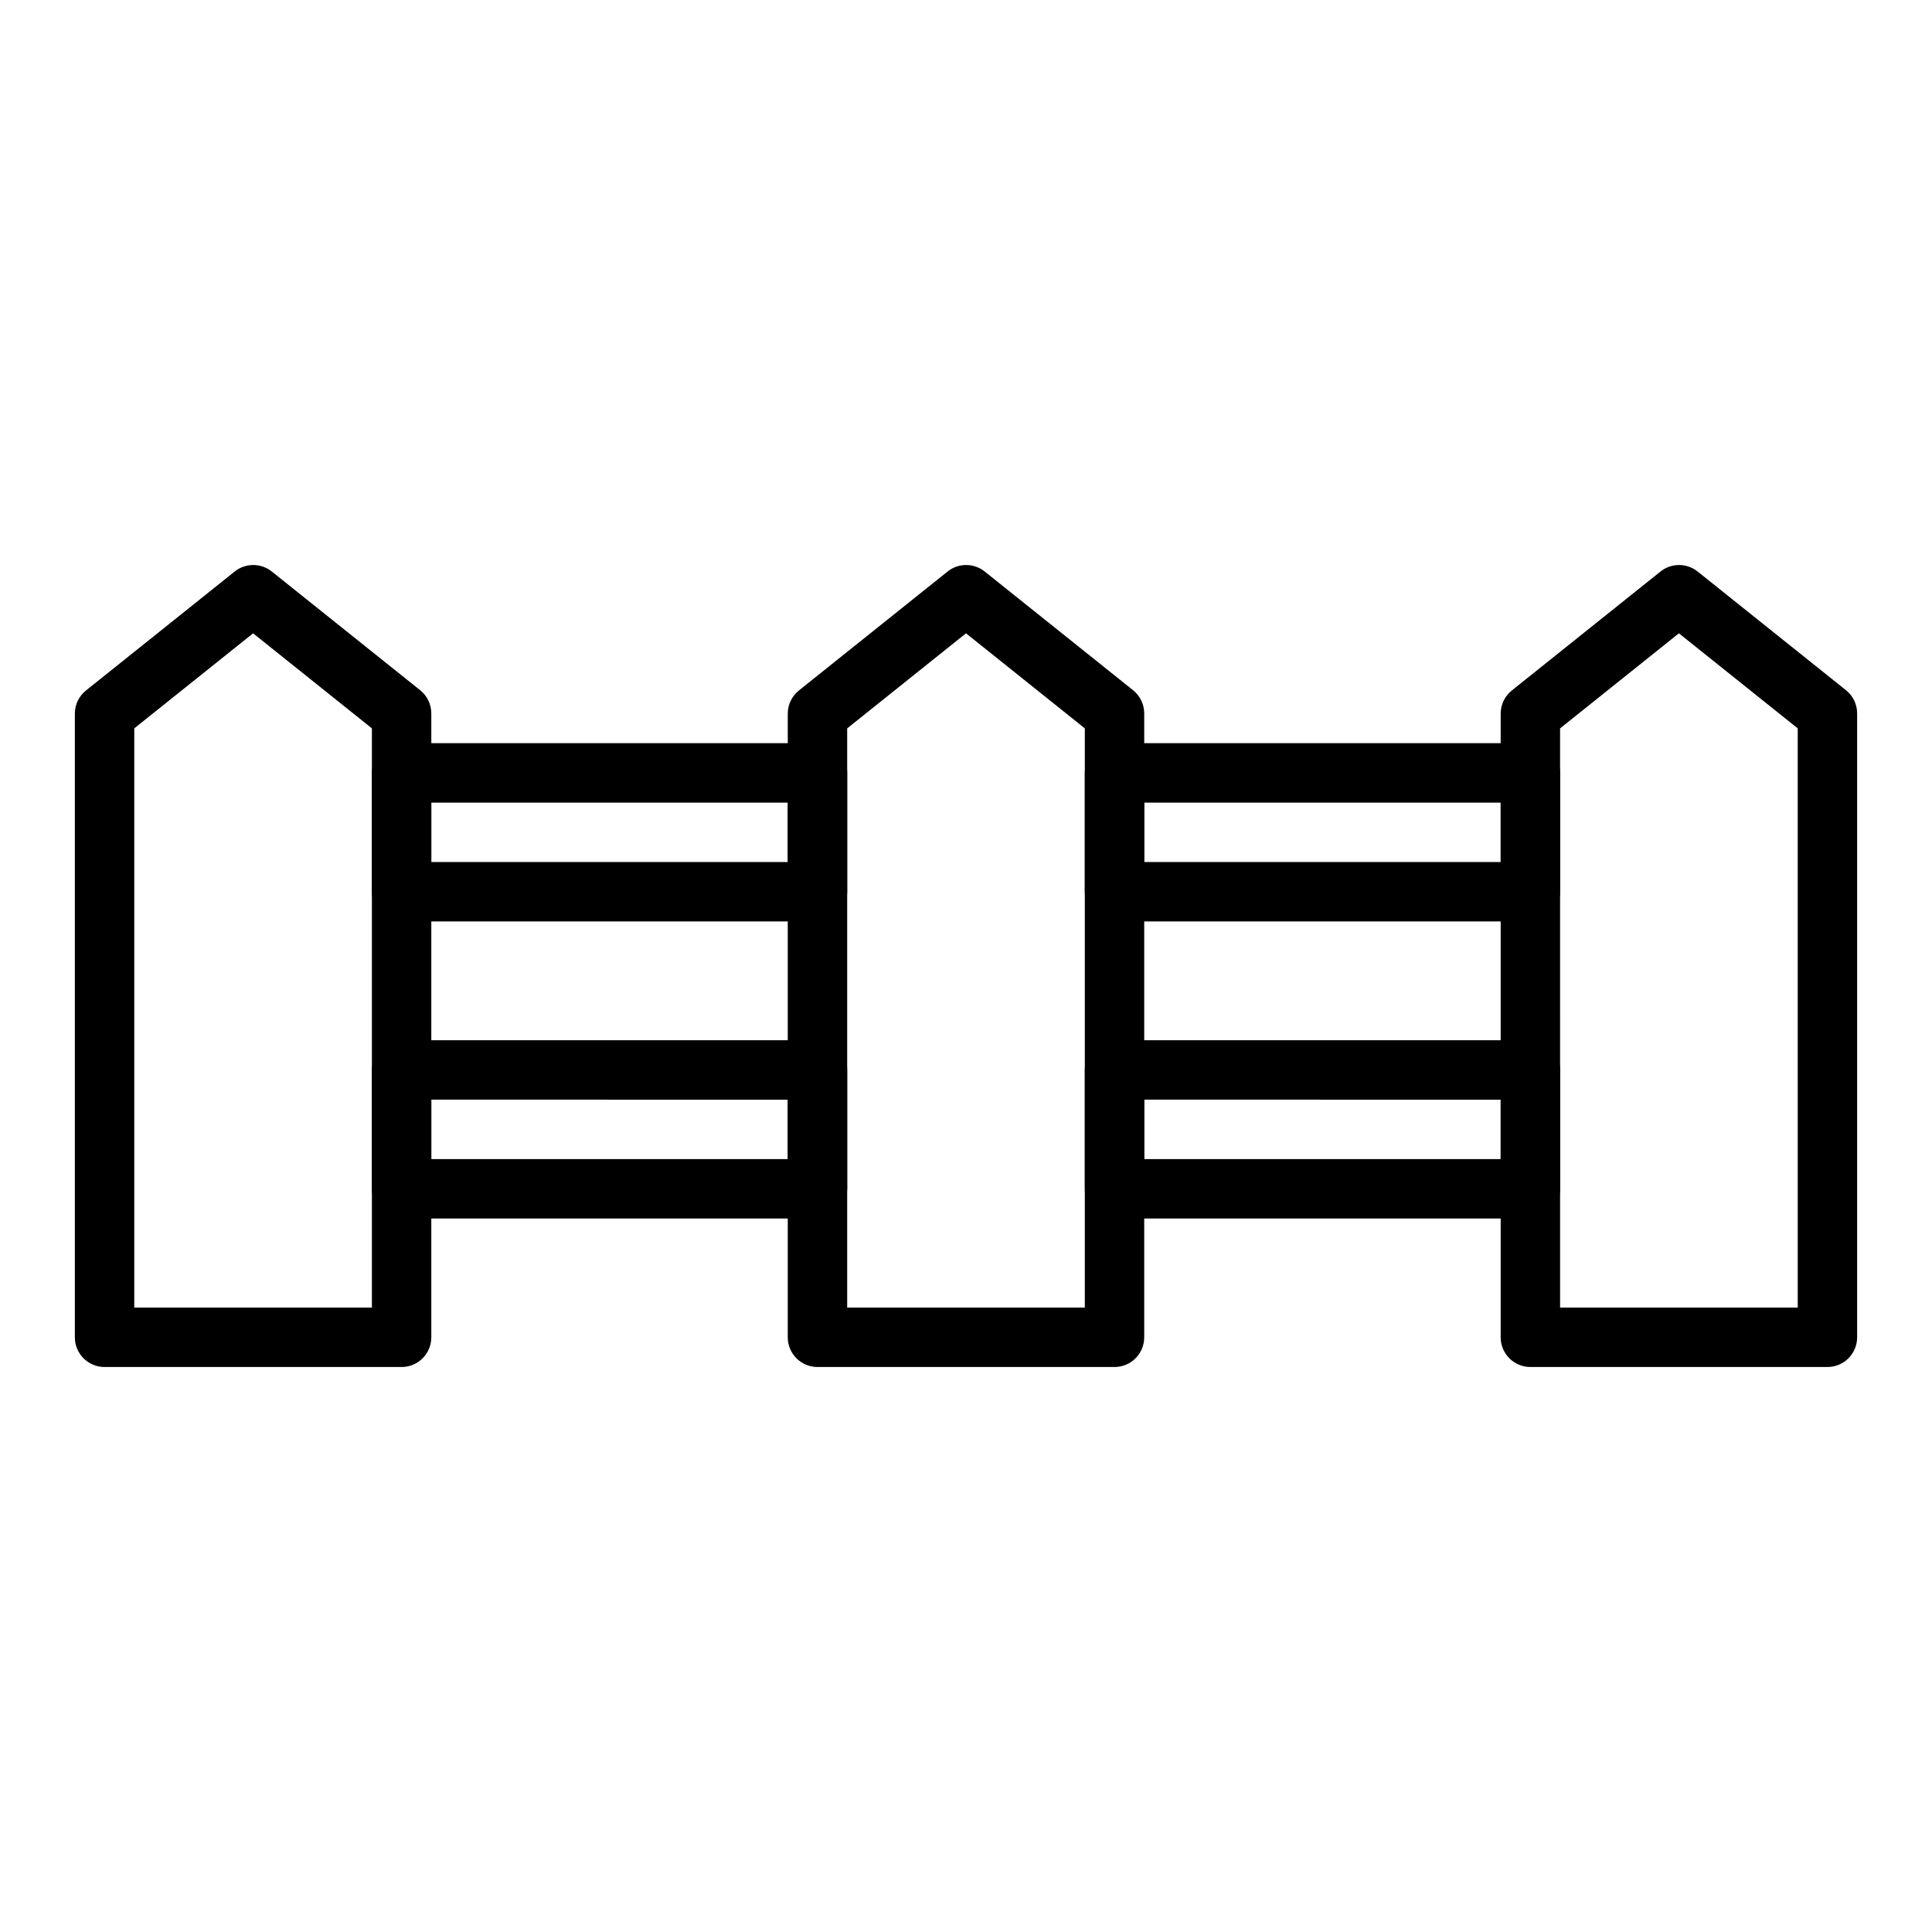
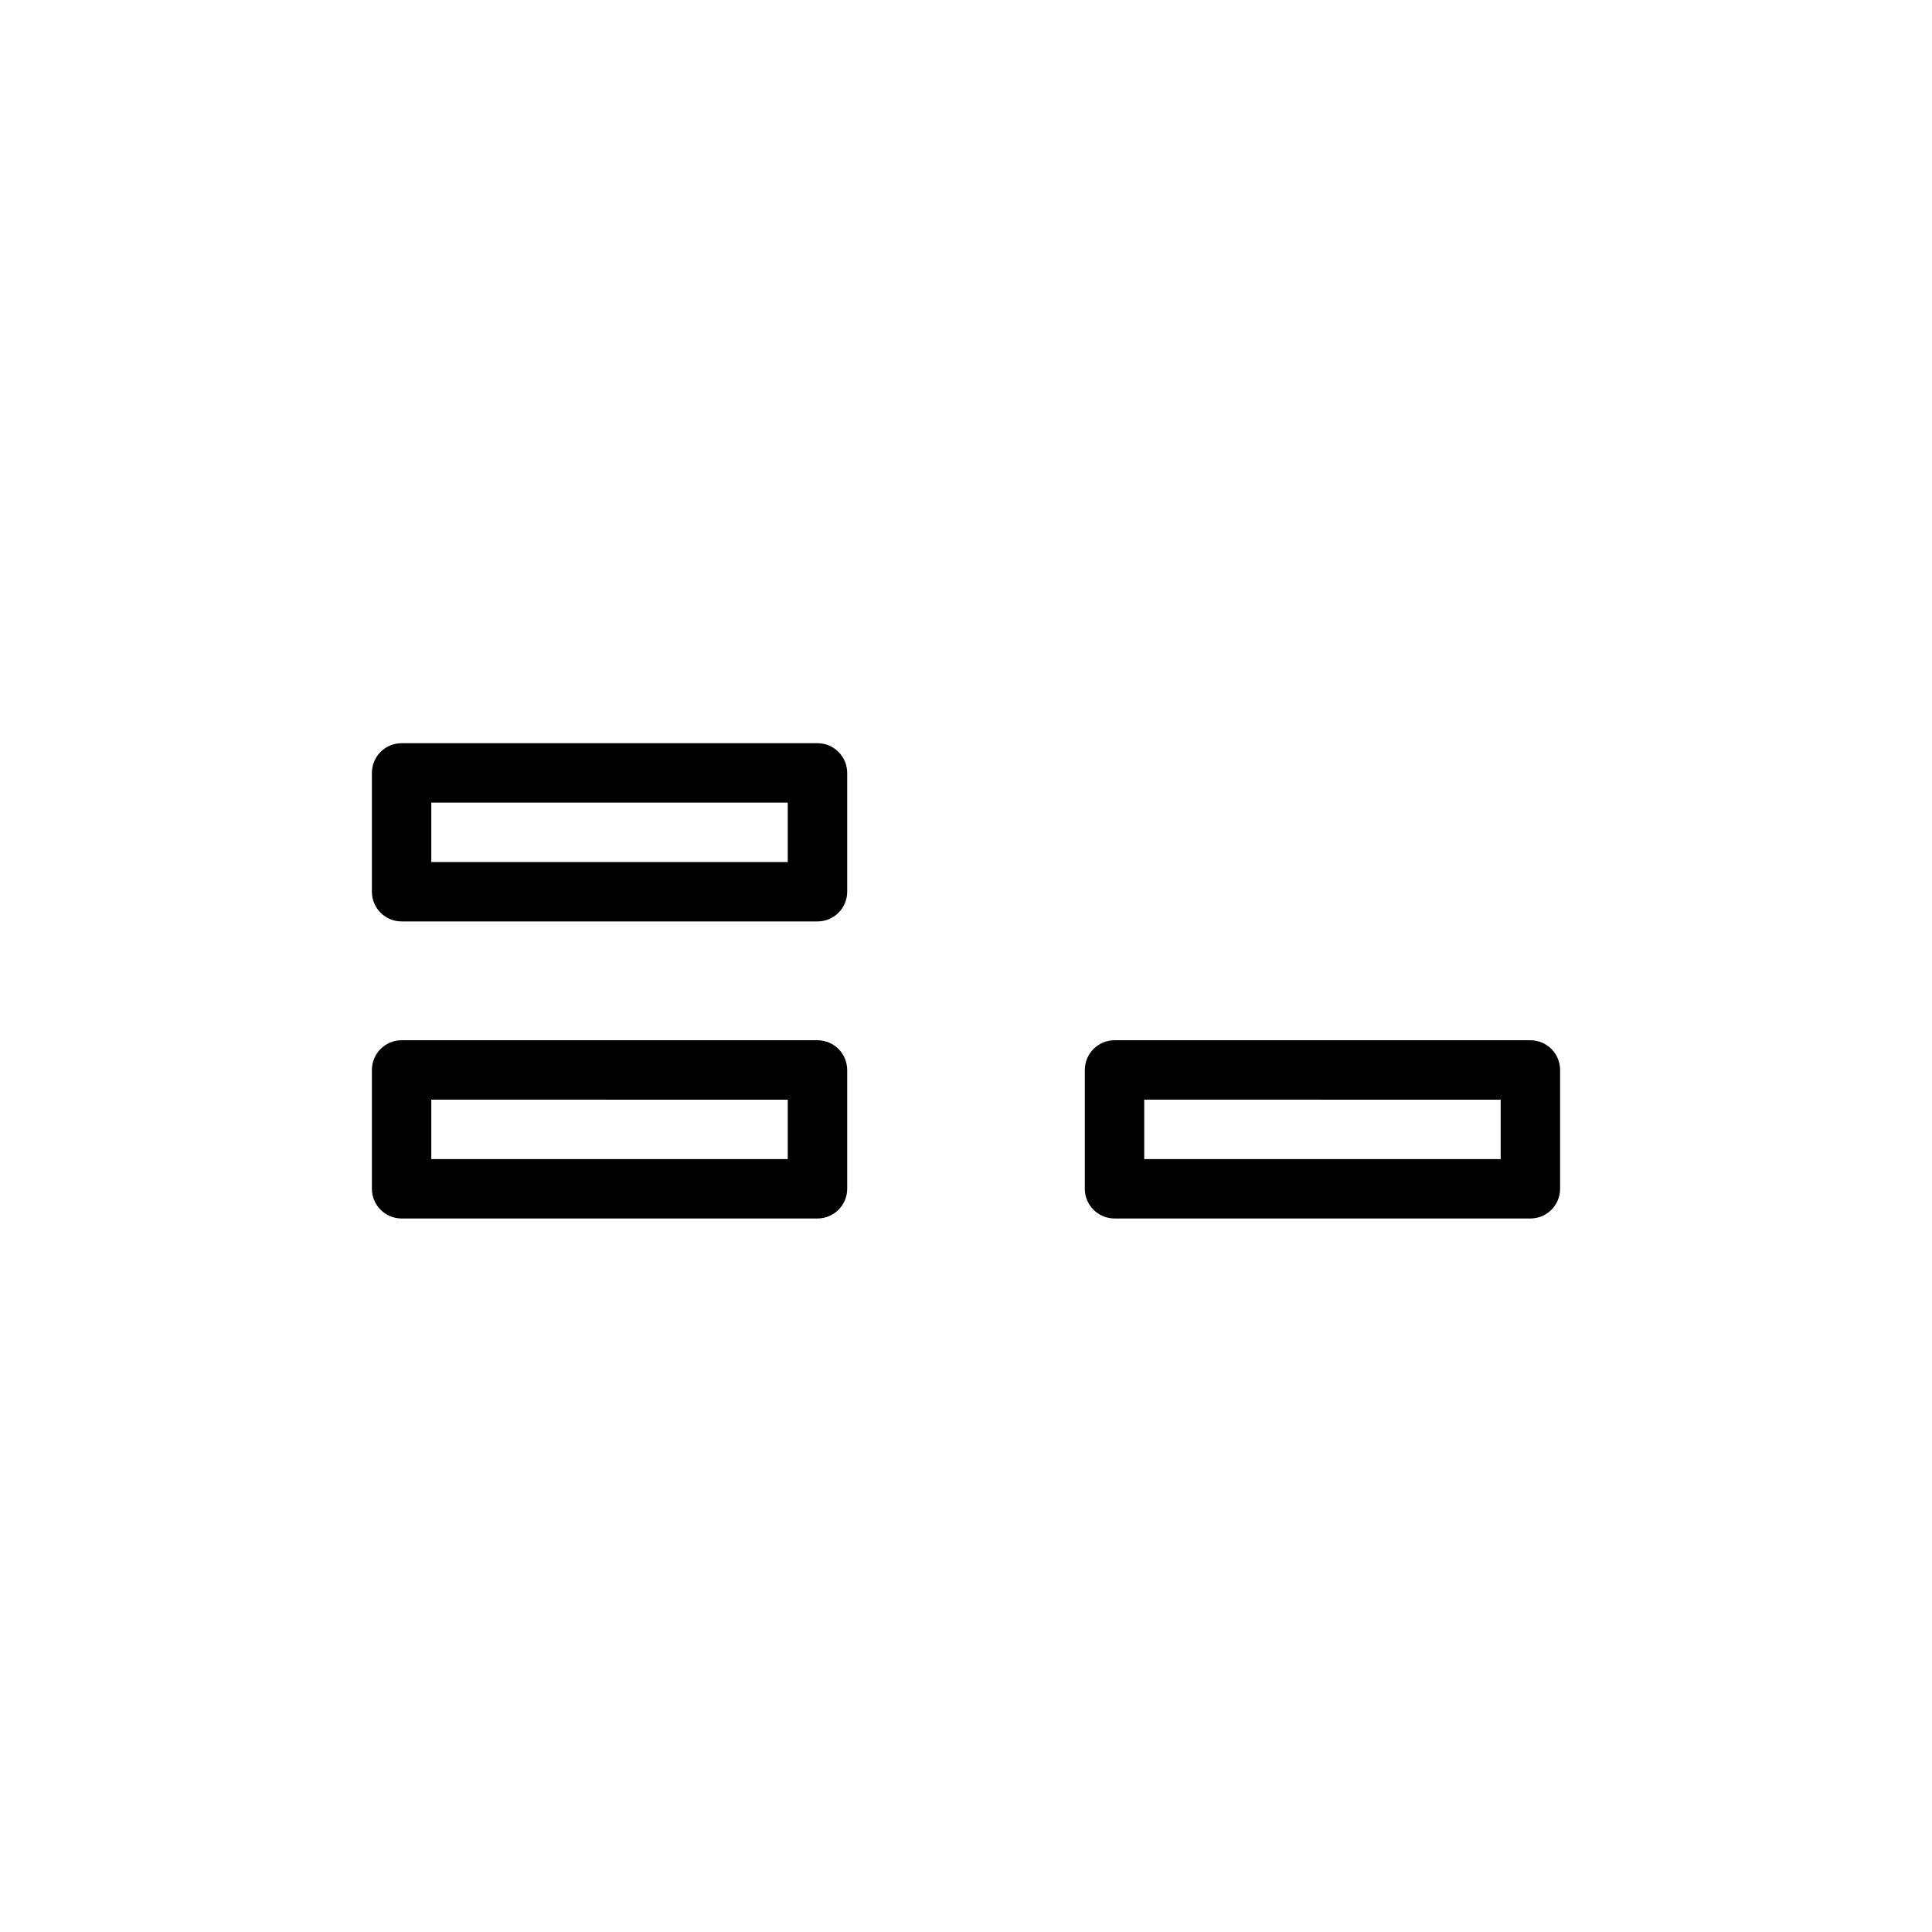
<svg xmlns="http://www.w3.org/2000/svg" fill="#000000" width="800px" height="800px" version="1.1" viewBox="144 144 512 512">
  <g>
-     <path d="m250.43 506.27h-78.719c-4.348 0-7.875-3.523-7.875-7.871v-165.31c0.012-2.394 1.113-4.656 2.992-6.141l39.359-31.488c2.879-2.301 6.965-2.301 9.844 0l39.359 31.488c1.848 1.5 2.918 3.758 2.91 6.141v165.31c0 4.348-3.523 7.871-7.871 7.871zm-70.848-15.742h62.977v-153.5l-31.488-25.191-31.488 25.191z" />
-     <path d="m439.36 506.27h-78.723c-4.348 0-7.871-3.523-7.871-7.871v-165.31c0.012-2.394 1.113-4.656 2.992-6.141l39.359-31.488c2.875-2.301 6.965-2.301 9.84 0l39.359 31.488c1.852 1.5 2.922 3.758 2.914 6.141v165.31c0 4.348-3.523 7.871-7.871 7.871zm-70.848-15.742h62.977v-153.5l-31.488-25.191-31.488 25.191z" />
-     <path d="m628.29 506.27h-78.723c-4.348 0-7.871-3.523-7.871-7.871v-165.31c0.012-2.394 1.113-4.656 2.992-6.141l39.359-31.488c2.875-2.301 6.965-2.301 9.84 0l39.359 31.488c1.852 1.5 2.922 3.758 2.914 6.141v165.31c0 2.09-0.832 4.09-2.305 5.566-1.477 1.477-3.481 2.305-5.566 2.305zm-70.848-15.742h62.977l-0.004-153.5-31.488-25.191-31.488 25.191z" />
    <path d="m360.64 388.19h-110.21c-4.348 0-7.871-3.523-7.871-7.871v-31.488c0-4.348 3.523-7.875 7.871-7.875h110.21c2.09 0 4.09 0.832 5.566 2.309s2.309 3.477 2.309 5.566v31.488c0 2.086-0.832 4.09-2.309 5.566-1.477 1.473-3.477 2.305-5.566 2.305zm-102.34-15.742 94.465-0.004v-15.742h-94.465z" />
    <path d="m360.64 466.91h-110.21c-4.348 0-7.871-3.523-7.871-7.871v-31.488c0-4.348 3.523-7.871 7.871-7.871h110.21c2.09 0 4.09 0.828 5.566 2.305s2.309 3.477 2.309 5.566v31.488c0 2.086-0.832 4.09-2.309 5.566-1.477 1.477-3.477 2.305-5.566 2.305zm-102.34-15.742h94.465v-15.742l-94.465-0.004z" />
-     <path d="m549.57 388.19h-110.21c-4.348 0-7.871-3.523-7.871-7.871v-31.488c0-4.348 3.523-7.875 7.871-7.875h110.21c2.09 0 4.09 0.832 5.566 2.309 1.477 1.477 2.305 3.477 2.305 5.566v31.488c0 2.086-0.828 4.09-2.305 5.566-1.477 1.473-3.477 2.305-5.566 2.305zm-102.34-15.742 94.465-0.004v-15.742h-94.465z" />
    <path d="m549.57 466.91h-110.21c-4.348 0-7.871-3.523-7.871-7.871v-31.488c0-4.348 3.523-7.871 7.871-7.871h110.21c2.09 0 4.09 0.828 5.566 2.305 1.477 1.477 2.305 3.477 2.305 5.566v31.488c0 2.086-0.828 4.09-2.305 5.566-1.477 1.477-3.477 2.305-5.566 2.305zm-102.34-15.742h94.465v-15.742l-94.465-0.004z" />
  </g>
</svg>